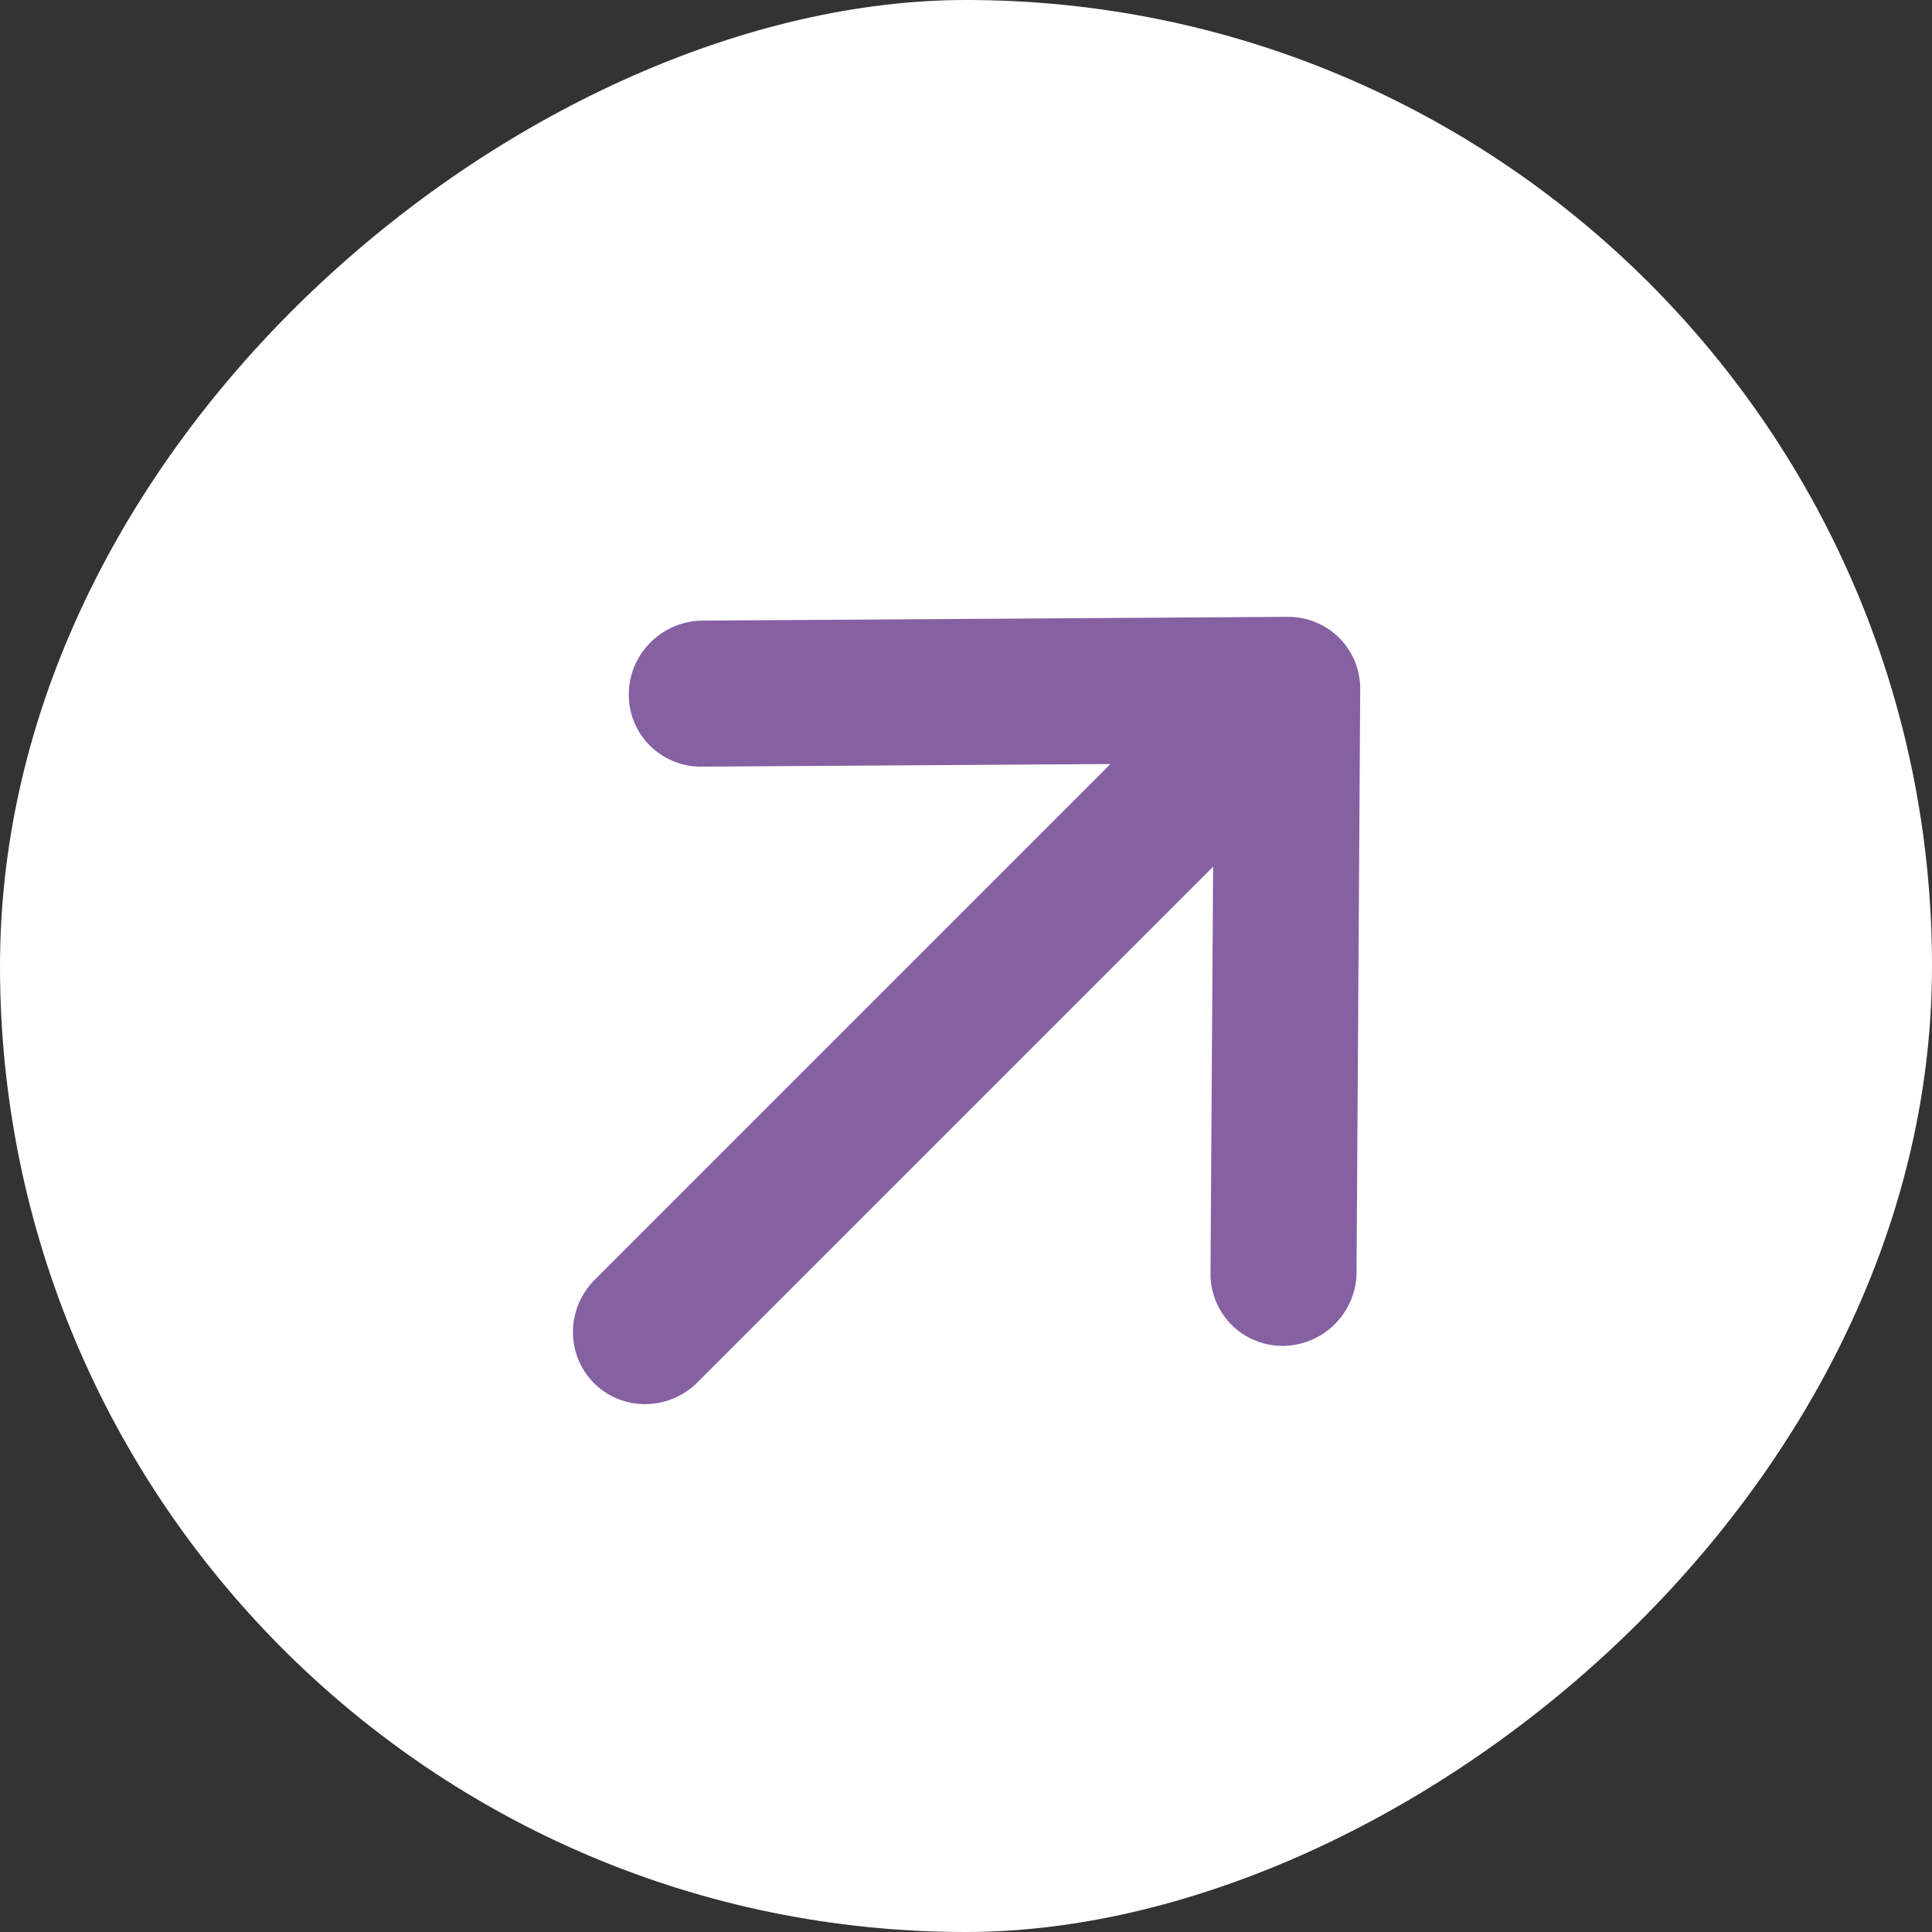
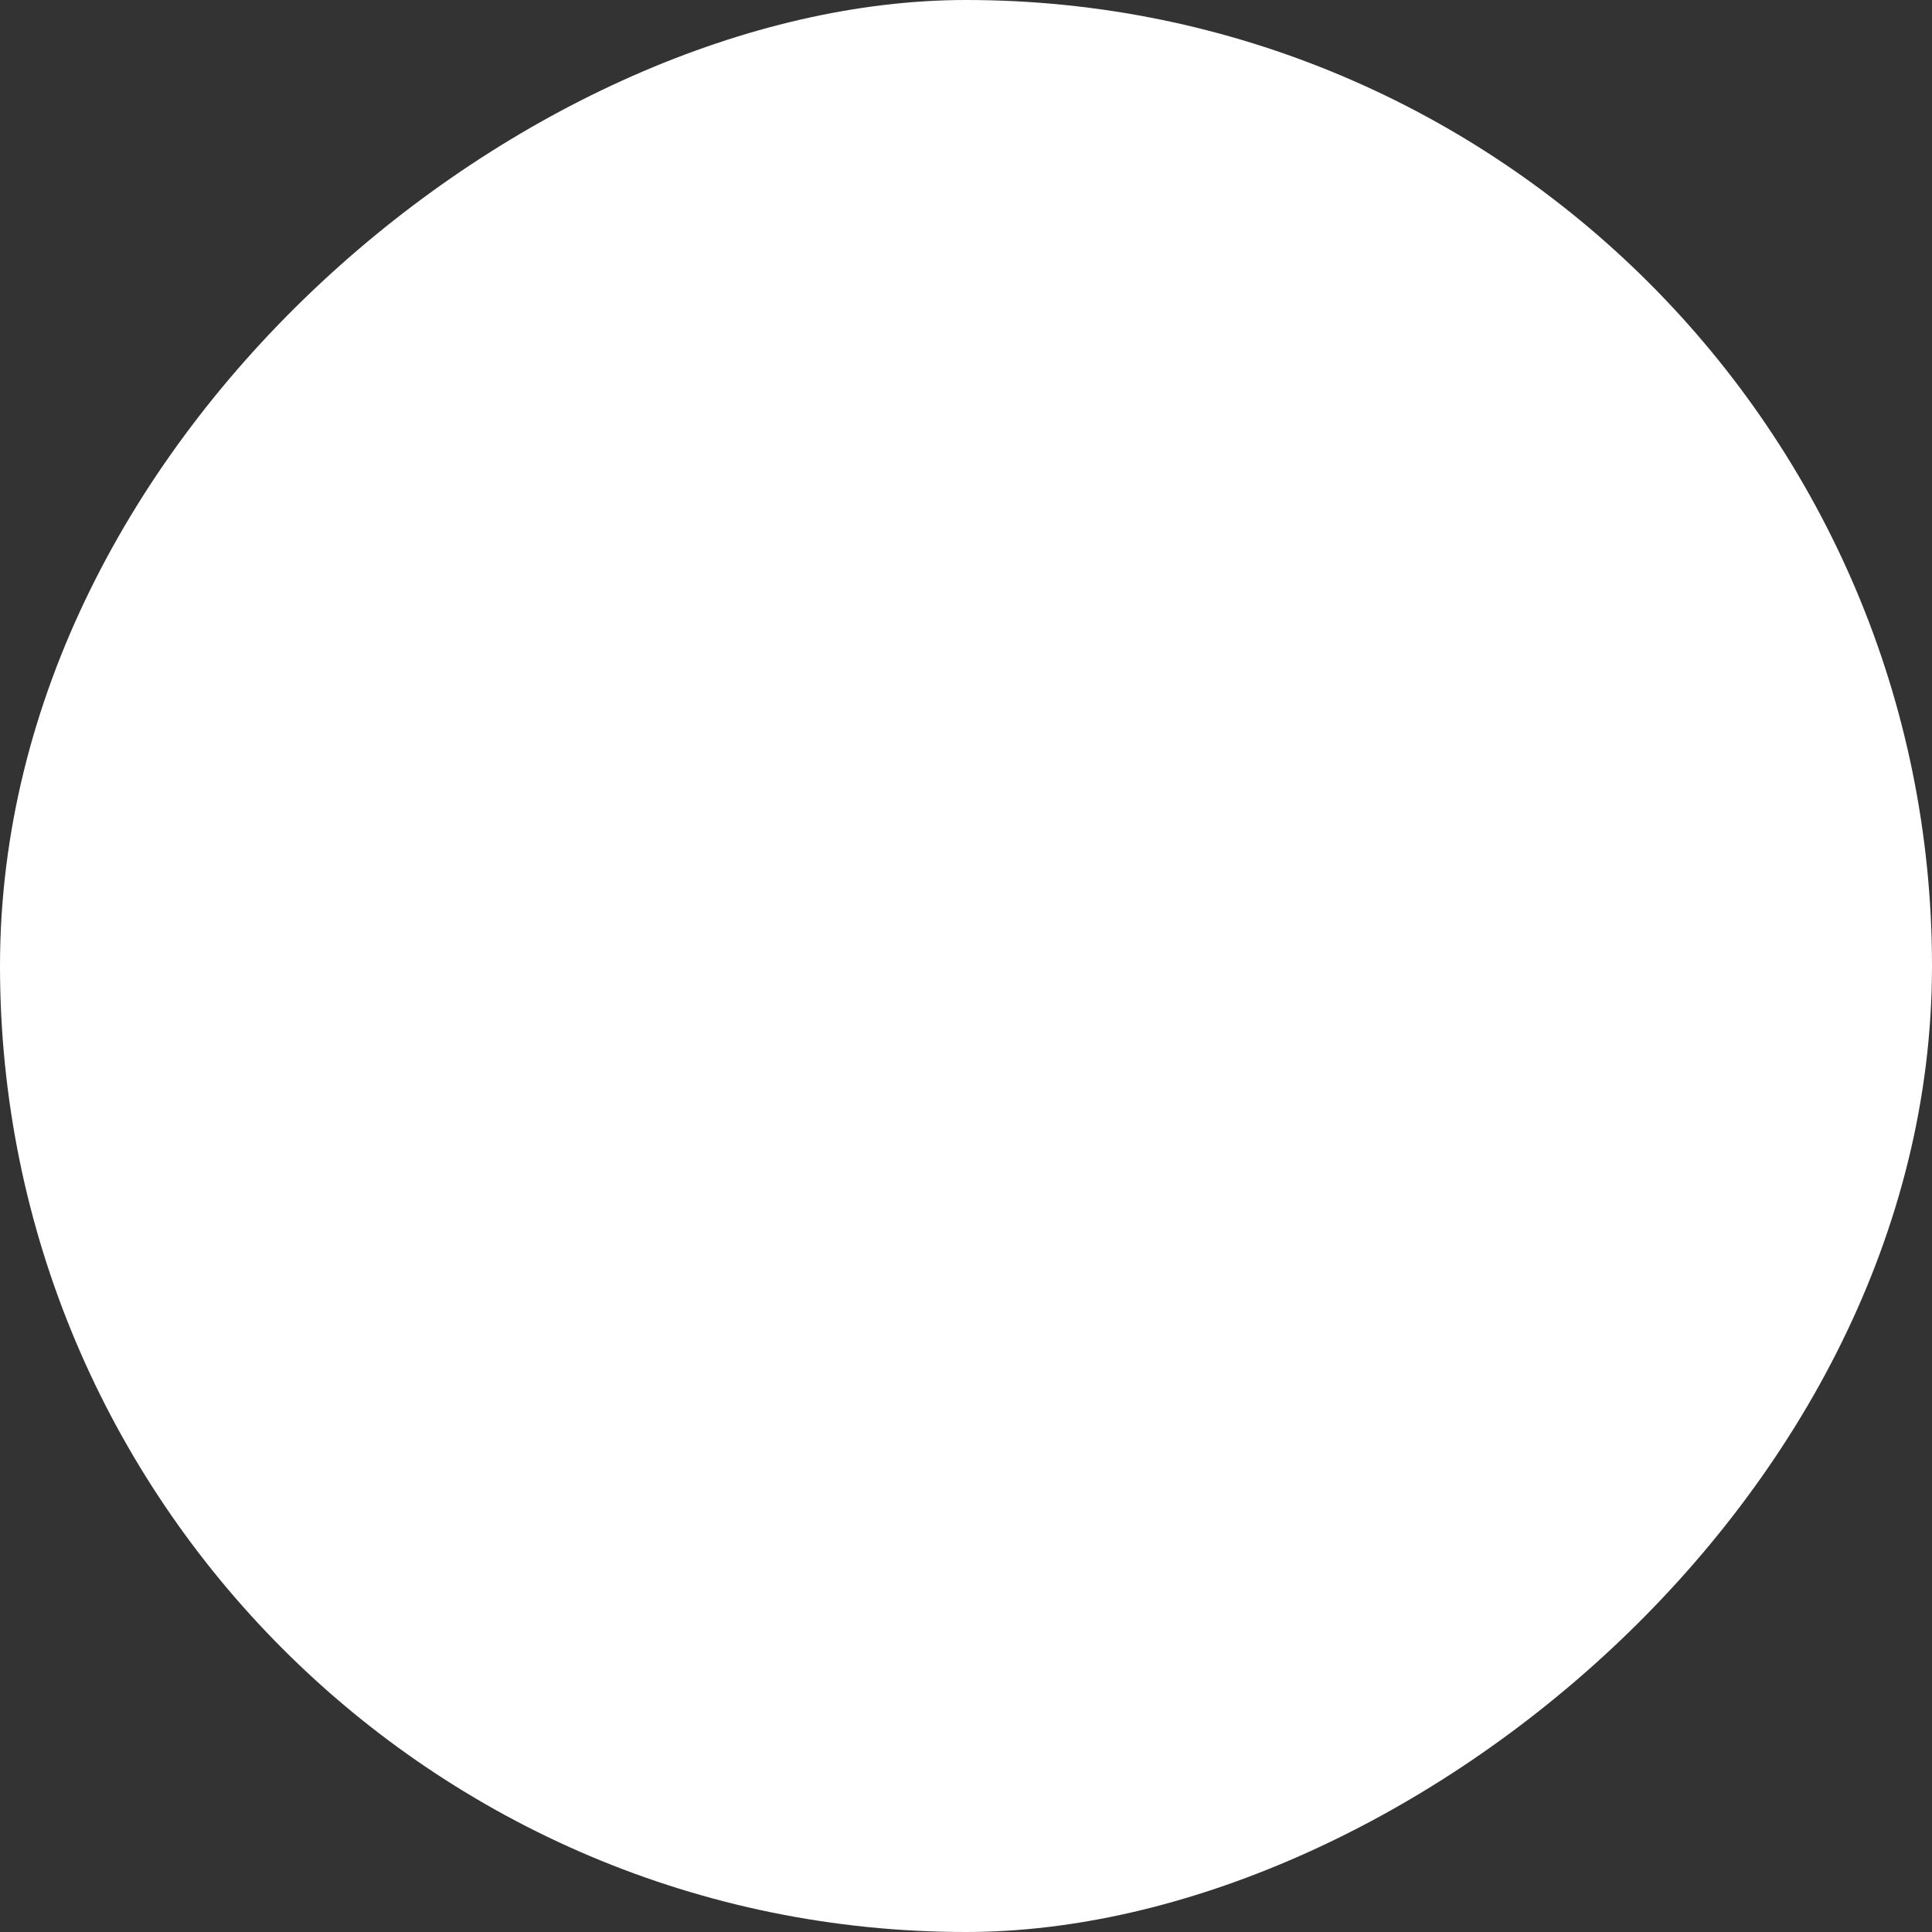
<svg xmlns="http://www.w3.org/2000/svg" width="22" height="22" viewBox="0 0 22 22" fill="none">
  <rect x="0" y="0" width="22" height="22" fill="#333333" stroke="none" />
  <rect x="22" width="22" height="22" rx="11" transform="rotate(90 22 0)" fill="white" />
-   <path d="M7.16 7.904C7.161 7.683 7.25 7.471 7.407 7.315C7.564 7.158 7.776 7.069 7.996 7.067L14.664 7.024C14.884 7.023 15.095 7.109 15.25 7.264C15.405 7.419 15.491 7.63 15.489 7.85L15.447 14.518C15.438 14.733 15.345 14.938 15.19 15.088C15.034 15.239 14.826 15.324 14.61 15.326C14.395 15.327 14.188 15.245 14.034 15.096C13.88 14.947 13.79 14.743 13.784 14.528L13.814 9.869L7.941 15.742C7.784 15.899 7.572 15.988 7.351 15.989C7.13 15.991 6.919 15.905 6.764 15.75C6.609 15.595 6.523 15.383 6.524 15.163C6.526 14.942 6.615 14.73 6.772 14.573L12.645 8.7L7.986 8.73C7.765 8.731 7.555 8.645 7.4 8.49C7.245 8.335 7.158 8.124 7.16 7.904Z" fill="#8661A1" />
</svg>